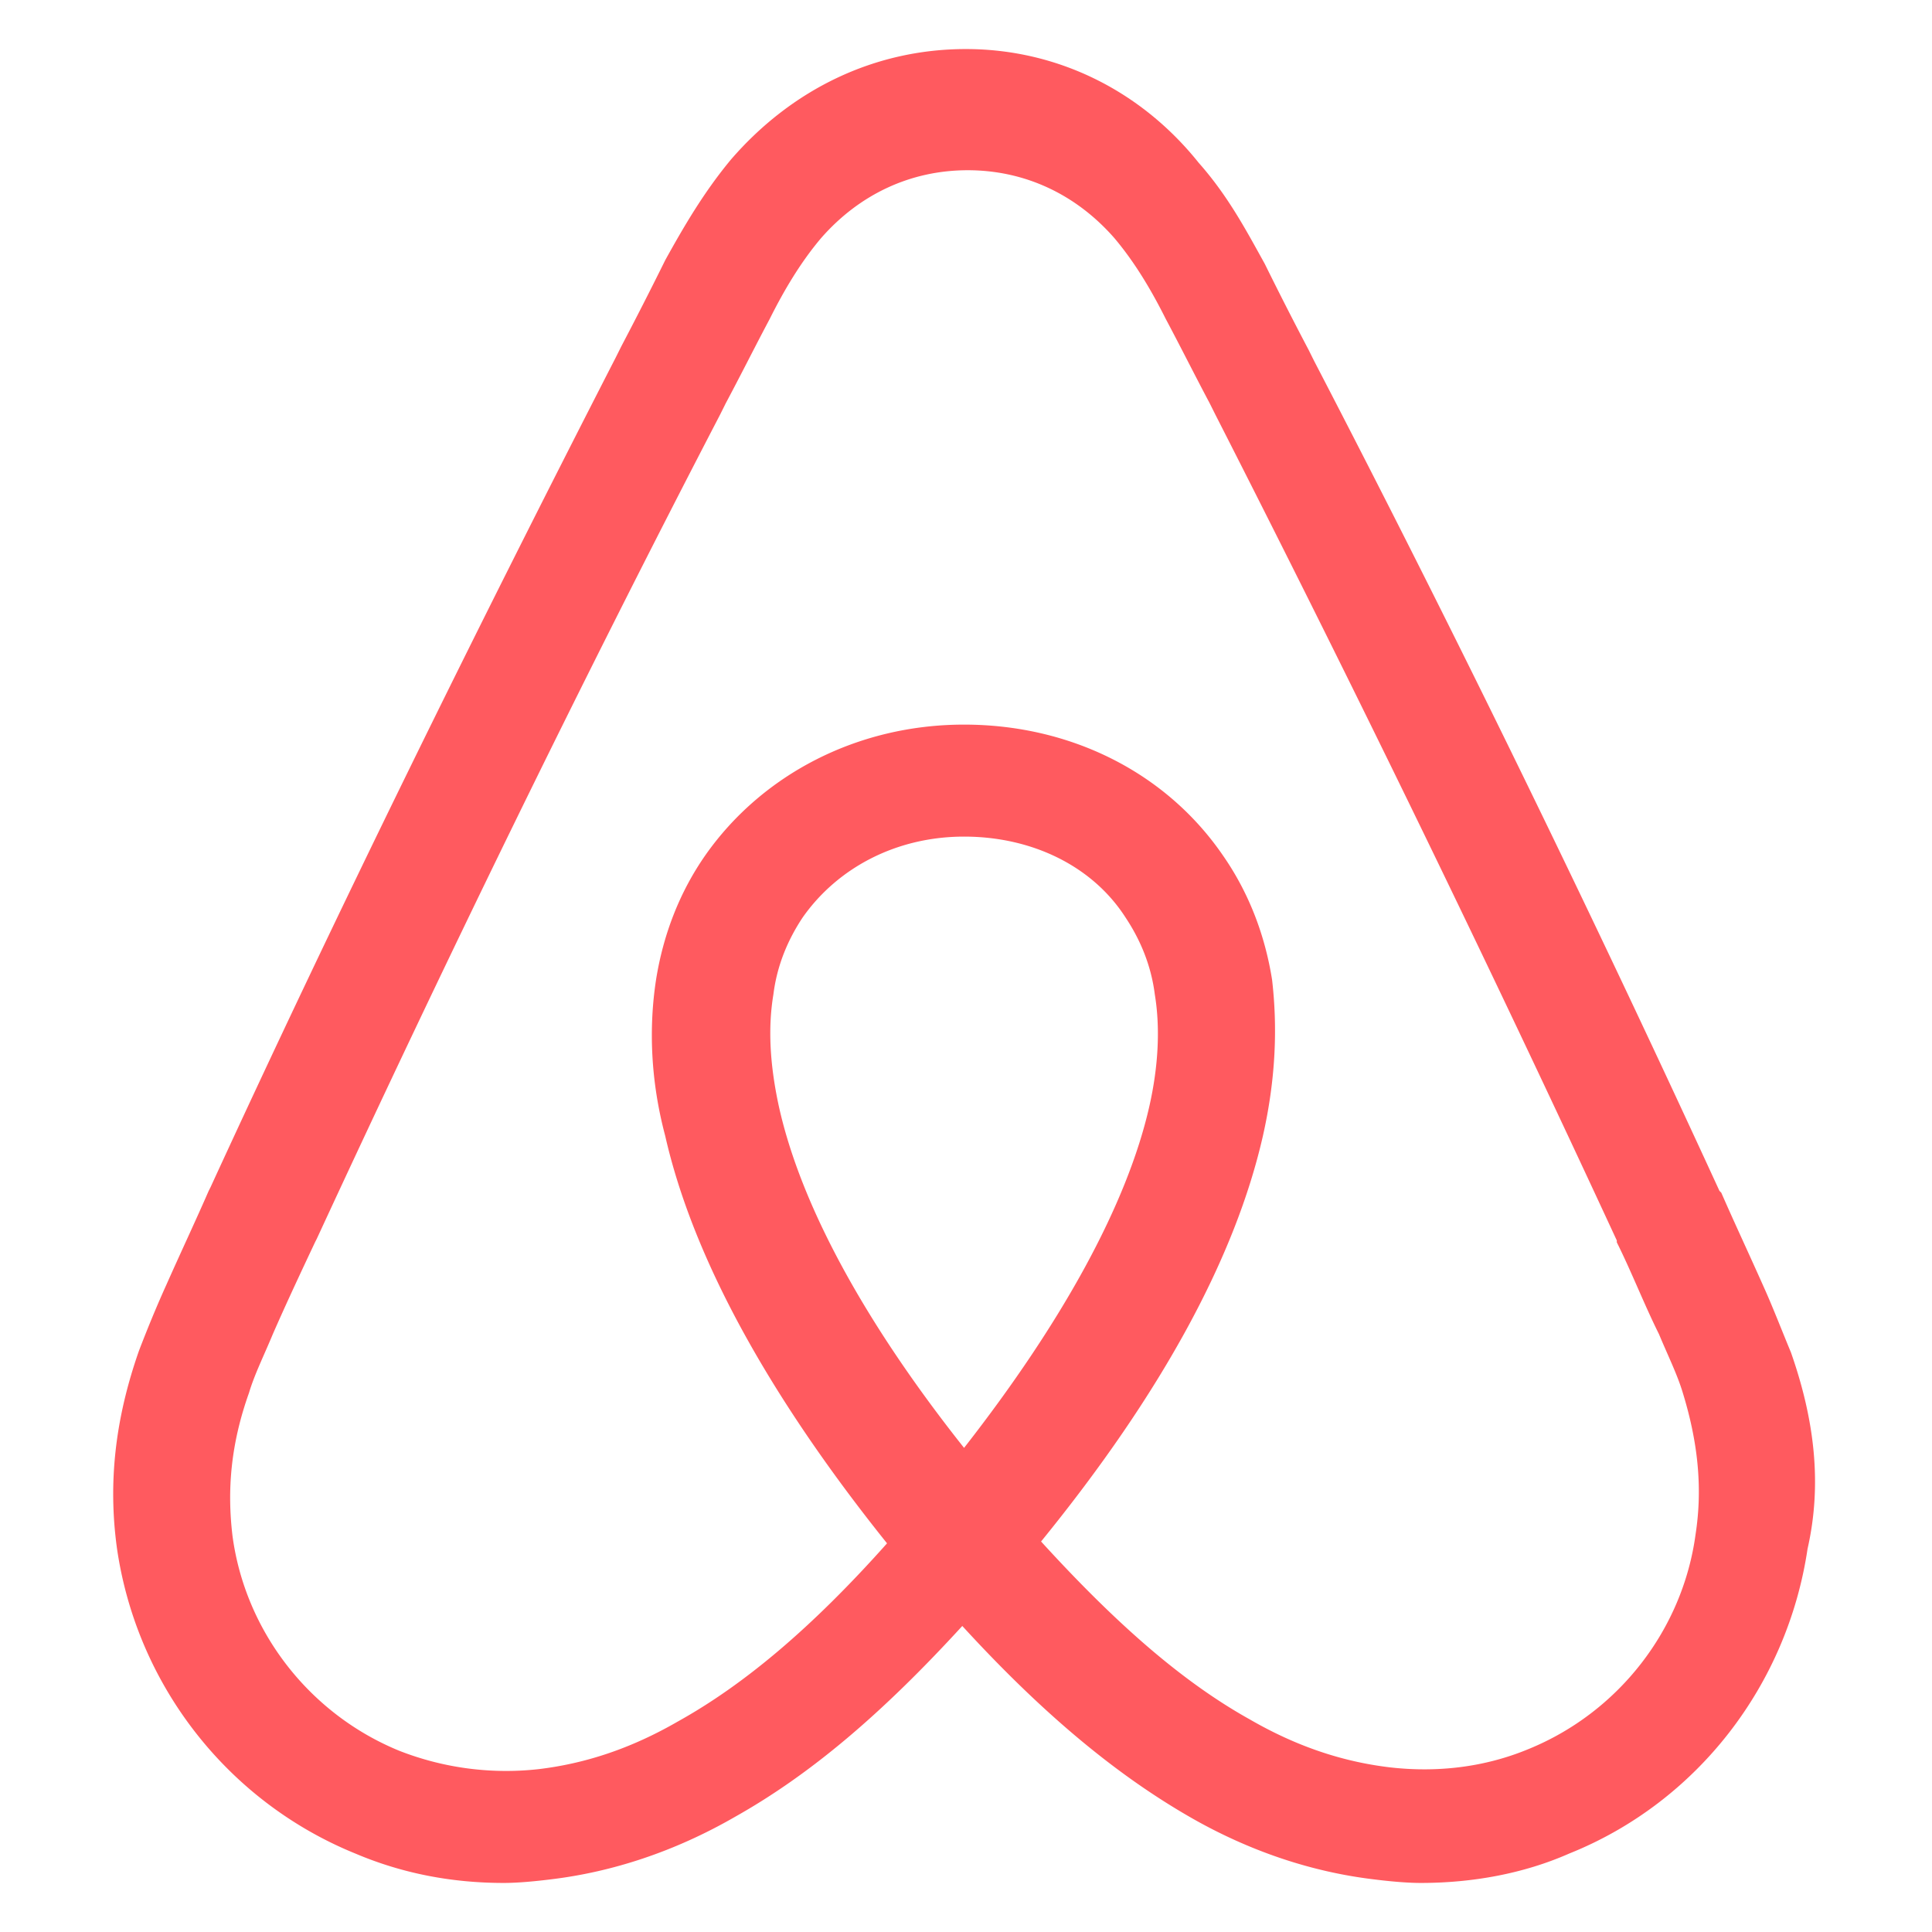
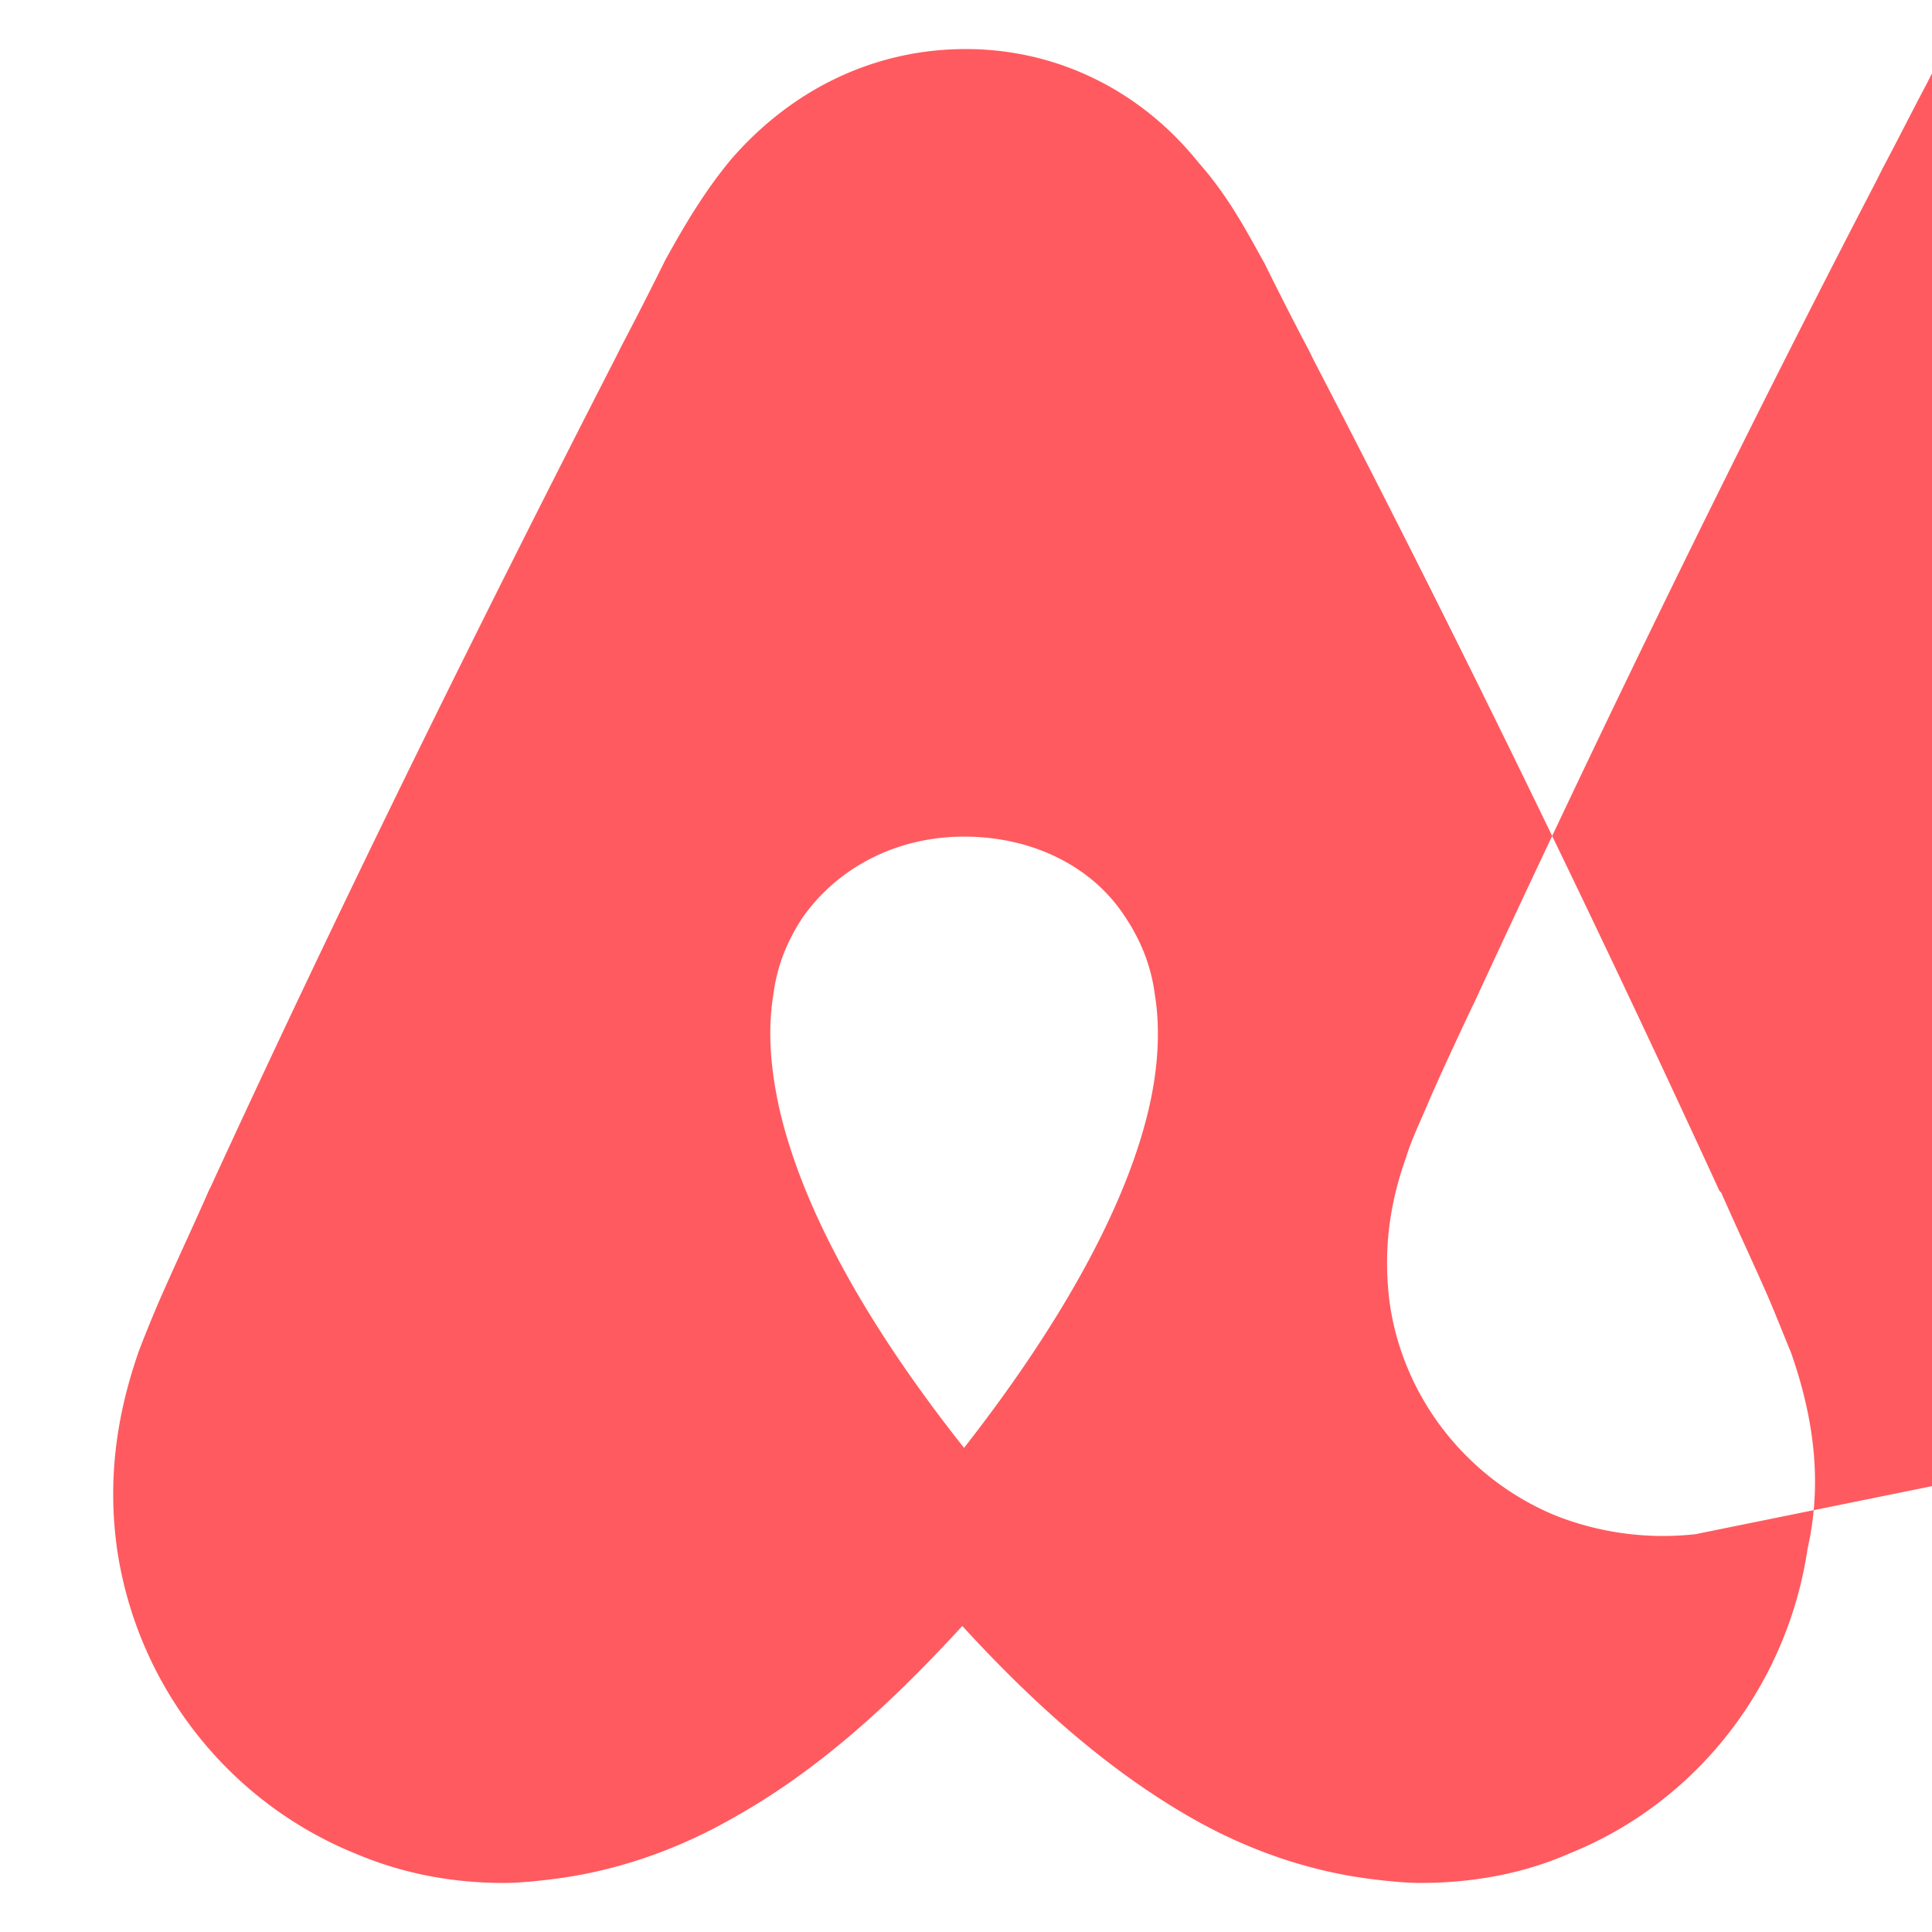
<svg xmlns="http://www.w3.org/2000/svg" width="512" height="512" fill="none">
-   <path fill="#FF5A5F" d="M474.621 358.408c-2.427-5.837-4.859-12.16-7.286-17.515-3.893-8.753-7.781-17.029-11.174-24.81l-.486-.486c-33.532-72.976-69.481-146.915-107.387-219.881l-1.456-2.926a954.592 954.592 0 0 1-11.654-22.866c-4.864-8.762-9.718-17.996-17.494-26.759C302.136 23.706 279.783 13 255.978 13c-24.299 0-46.162 10.706-62.19 29.189-7.291 8.752-12.64 17.996-17.494 26.758a1052.21 1052.21 0 0 1-11.655 22.866l-1.461 2.926c-37.415 72.966-73.855 146.91-107.382 219.881l-.49.967c-3.398 7.796-7.29 16.062-11.179 24.81-2.427 5.356-4.854 11.192-7.281 17.515-6.32 17.996-8.267 35.026-5.83 52.545 5.345 36.489 29.634 67.125 63.166 80.757C106.817 496.57 119.938 499 133.54 499c3.888 0 8.743-.486 12.635-.977 16.038-1.944 32.557-7.29 48.595-16.533 19.921-11.193 38.871-27.24 60.248-50.592 21.378 23.352 40.814 39.399 60.249 50.592 16.043 9.243 32.556 14.589 48.589 16.533 3.889.496 8.752.977 12.641.977 13.606 0 27.207-2.43 39.352-7.786 34.017-13.632 57.821-44.754 63.171-80.757 3.859-17.024 1.917-34.043-4.398-52.049Zm-219.133 25.296c-26.241-33.082-43.25-64.214-49.075-90.477-2.427-11.192-2.917-20.922-1.456-29.68.966-7.785 3.888-14.599 7.776-20.436 9.233-13.126 24.781-21.402 42.76-21.402 17.985 0 34.018 7.785 42.765 21.402 3.888 5.837 6.8 12.656 7.781 20.436 1.451 8.763.966 18.974-1.461 29.68-5.85 25.777-22.858 56.914-49.09 90.477ZM449.35 406.57c-3.397 25.295-20.406 47.194-44.211 56.923-11.659 4.86-24.299 6.323-36.924 4.86-12.145-1.463-24.3-5.355-36.925-12.645-17.495-9.739-34.984-24.81-55.395-47.195 32.066-39.399 51.502-75.406 58.792-107.505 3.403-15.086 3.893-28.703 2.428-41.358-1.937-12.16-6.316-23.352-13.116-33.082-15.072-21.898-40.343-34.539-68.516-34.539-28.173 0-53.443 13.136-68.505 34.539-6.801 9.73-11.179 20.922-13.121 33.082-1.941 12.655-1.461 26.758 2.427 41.358 7.286 32.099 27.207 68.587 58.788 107.992-19.921 22.379-37.901 37.465-55.395 47.194-12.635 7.3-24.775 11.192-36.92 12.645a77.668 77.668 0 0 1-36.93-4.859c-23.804-9.73-40.813-31.629-44.21-56.925-1.457-12.159-.49-24.319 4.373-37.941 1.451-4.869 3.888-9.729 6.315-15.566 3.403-7.786 7.281-16.062 11.174-24.329l.49-.967c33.523-72.49 69.477-146.434 106.892-218.428l1.456-2.926c3.893-7.29 7.781-15.075 11.665-22.375 3.888-7.785 8.256-15.085 13.606-21.412 10.203-11.664 23.804-17.997 38.871-17.997 15.067 0 28.668 6.333 38.872 17.997 5.349 6.342 9.717 13.641 13.605 21.412 3.893 7.3 7.782 15.085 11.66 22.375l1.461 2.926a6445.04 6445.04 0 0 1 106.411 218.914v.486c3.893 7.796 7.291 16.543 11.179 24.339 2.427 5.827 4.859 10.687 6.315 15.556 3.879 12.636 5.335 24.805 3.388 37.451Z" />
+   <path fill="#FF5A5F" d="M474.621 358.408c-2.427-5.837-4.859-12.16-7.286-17.515-3.893-8.753-7.781-17.029-11.174-24.81l-.486-.486c-33.532-72.976-69.481-146.915-107.387-219.881l-1.456-2.926a954.592 954.592 0 0 1-11.654-22.866c-4.864-8.762-9.718-17.996-17.494-26.759C302.136 23.706 279.783 13 255.978 13c-24.299 0-46.162 10.706-62.19 29.189-7.291 8.752-12.64 17.996-17.494 26.758a1052.21 1052.21 0 0 1-11.655 22.866l-1.461 2.926c-37.415 72.966-73.855 146.91-107.382 219.881l-.49.967c-3.398 7.796-7.29 16.062-11.179 24.81-2.427 5.356-4.854 11.192-7.281 17.515-6.32 17.996-8.267 35.026-5.83 52.545 5.345 36.489 29.634 67.125 63.166 80.757C106.817 496.57 119.938 499 133.54 499c3.888 0 8.743-.486 12.635-.977 16.038-1.944 32.557-7.29 48.595-16.533 19.921-11.193 38.871-27.24 60.248-50.592 21.378 23.352 40.814 39.399 60.249 50.592 16.043 9.243 32.556 14.589 48.589 16.533 3.889.496 8.752.977 12.641.977 13.606 0 27.207-2.43 39.352-7.786 34.017-13.632 57.821-44.754 63.171-80.757 3.859-17.024 1.917-34.043-4.398-52.049Zm-219.133 25.296c-26.241-33.082-43.25-64.214-49.075-90.477-2.427-11.192-2.917-20.922-1.456-29.68.966-7.785 3.888-14.599 7.776-20.436 9.233-13.126 24.781-21.402 42.76-21.402 17.985 0 34.018 7.785 42.765 21.402 3.888 5.837 6.8 12.656 7.781 20.436 1.451 8.763.966 18.974-1.461 29.68-5.85 25.777-22.858 56.914-49.09 90.477ZM449.35 406.57a77.668 77.668 0 0 1-36.93-4.859c-23.804-9.73-40.813-31.629-44.21-56.925-1.457-12.159-.49-24.319 4.373-37.941 1.451-4.869 3.888-9.729 6.315-15.566 3.403-7.786 7.281-16.062 11.174-24.329l.49-.967c33.523-72.49 69.477-146.434 106.892-218.428l1.456-2.926c3.893-7.29 7.781-15.075 11.665-22.375 3.888-7.785 8.256-15.085 13.606-21.412 10.203-11.664 23.804-17.997 38.871-17.997 15.067 0 28.668 6.333 38.872 17.997 5.349 6.342 9.717 13.641 13.605 21.412 3.893 7.3 7.782 15.085 11.66 22.375l1.461 2.926a6445.04 6445.04 0 0 1 106.411 218.914v.486c3.893 7.796 7.291 16.543 11.179 24.339 2.427 5.827 4.859 10.687 6.315 15.556 3.879 12.636 5.335 24.805 3.388 37.451Z" />
</svg>